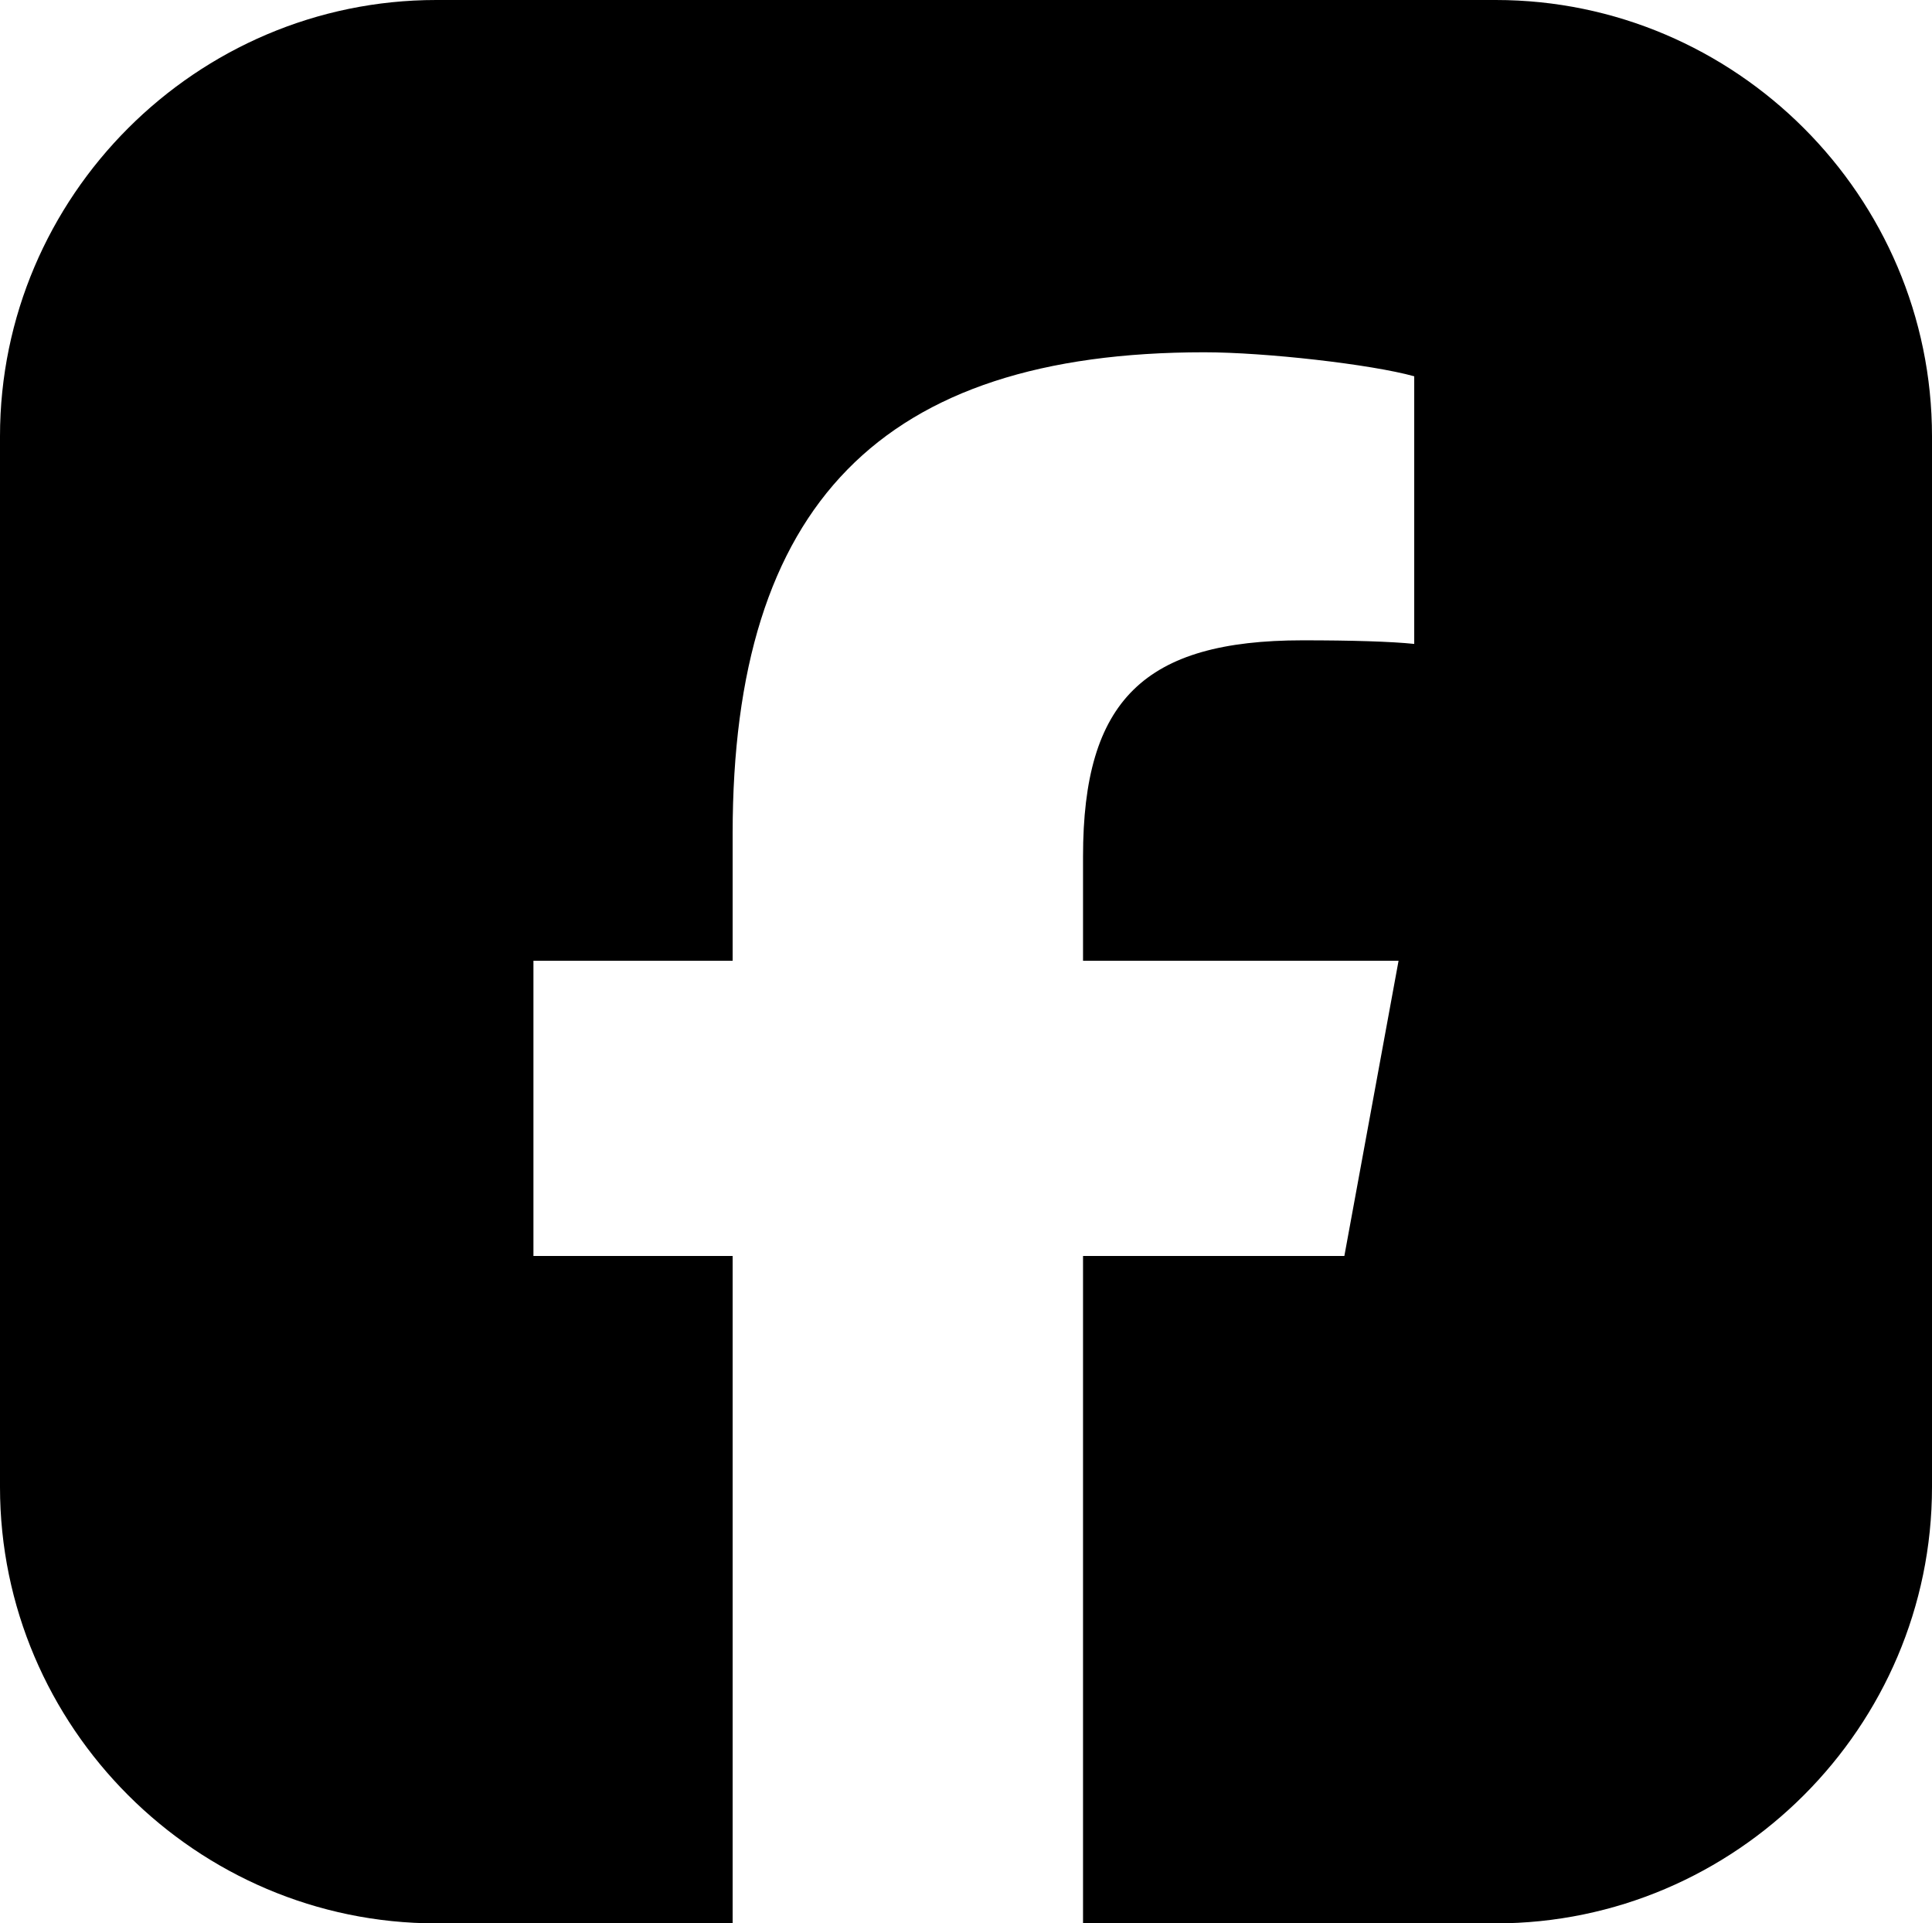
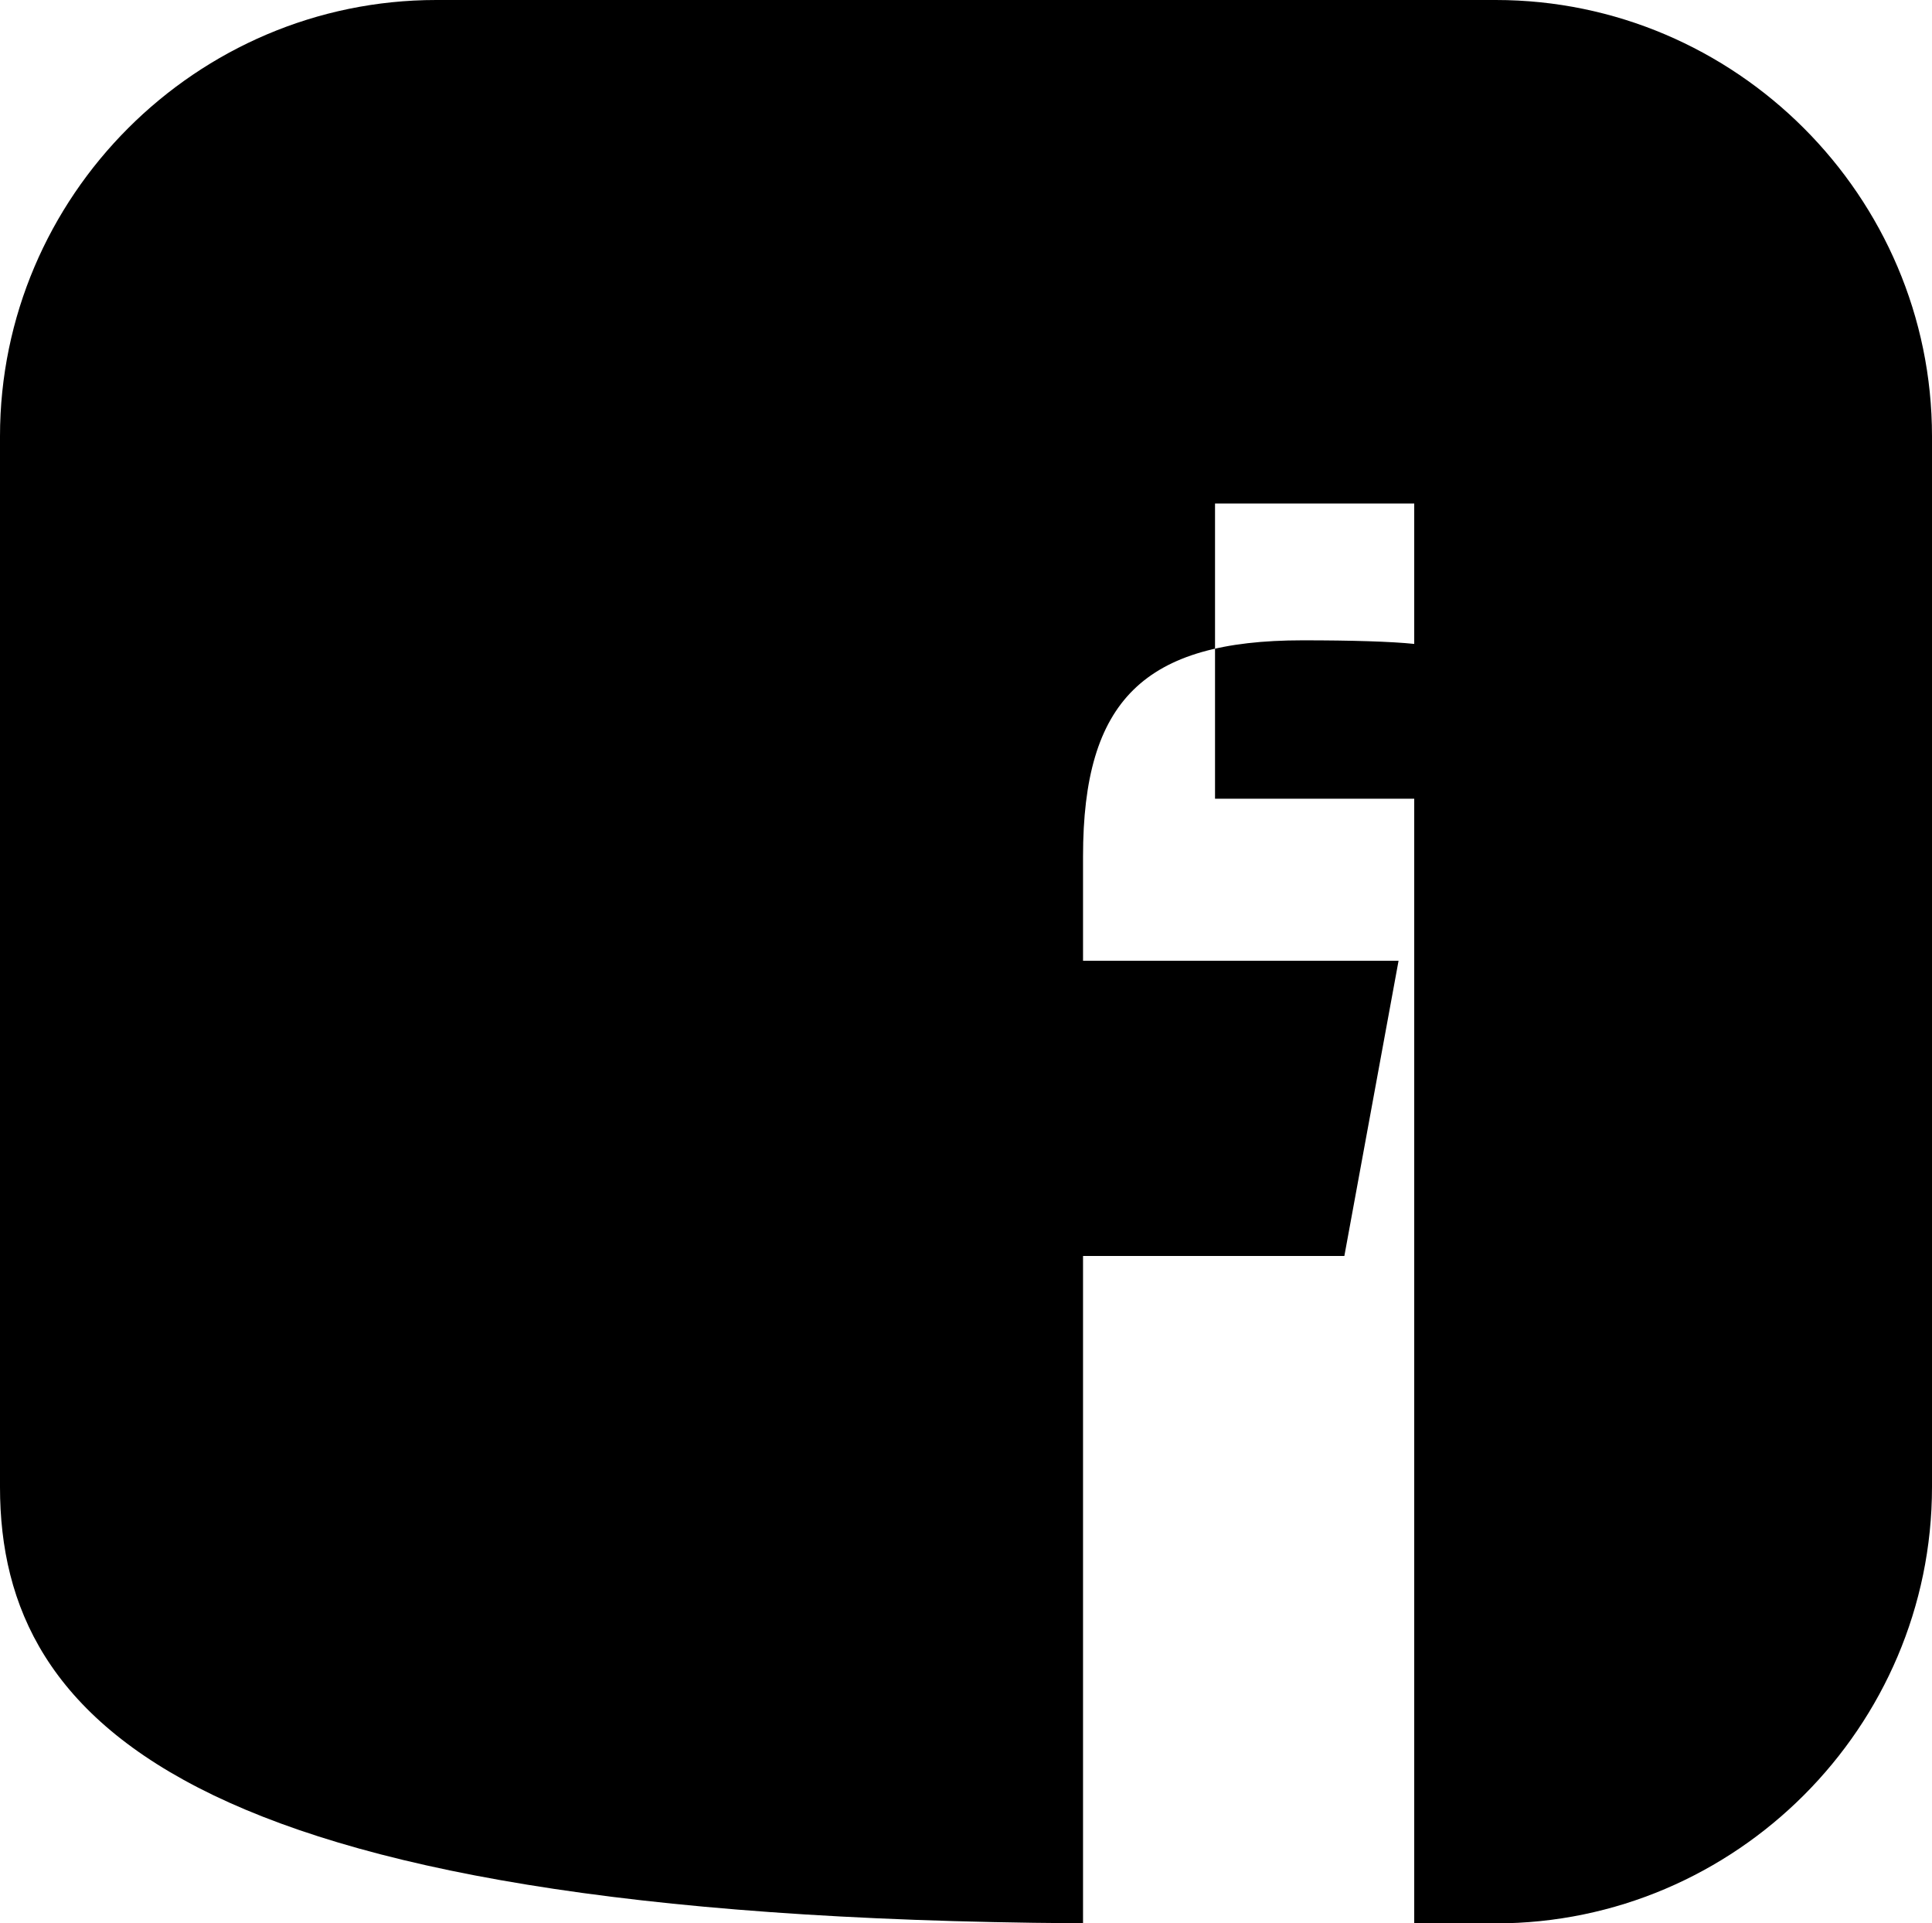
<svg xmlns="http://www.w3.org/2000/svg" shape-rendering="geometricPrecision" text-rendering="geometricPrecision" image-rendering="optimizeQuality" fill-rule="evenodd" clip-rule="evenodd" viewBox="0 0 512 509.64">
-   <path d="M115.613 0h280.774C459.974 0 512 52.026 512 115.612v278.415c0 63.588-52.026 115.613-115.613 115.613H287.015V332.805h69.253l14.365-78.229h-83.618v-27.667c0-41.341 16.218-57.241 58.194-57.241 13.04 0 23.533.317 29.576.953V99.706c-11.448-3.18-39.434-6.361-55.651-6.361-85.545 0-124.977 40.388-124.977 127.522v33.709h-52.79v78.229h52.79V509.64h-78.544C52.026 509.64 0 457.615 0 394.027V115.612C0 52.026 52.026 0 115.613 0z" />
+   <path d="M115.613 0h280.774C459.974 0 512 52.026 512 115.612v278.415c0 63.588-52.026 115.613-115.613 115.613H287.015V332.805h69.253l14.365-78.229h-83.618v-27.667c0-41.341 16.218-57.241 58.194-57.241 13.04 0 23.533.317 29.576.953V99.706v33.709h-52.79v78.229h52.79V509.64h-78.544C52.026 509.64 0 457.615 0 394.027V115.612C0 52.026 52.026 0 115.613 0z" />
</svg>